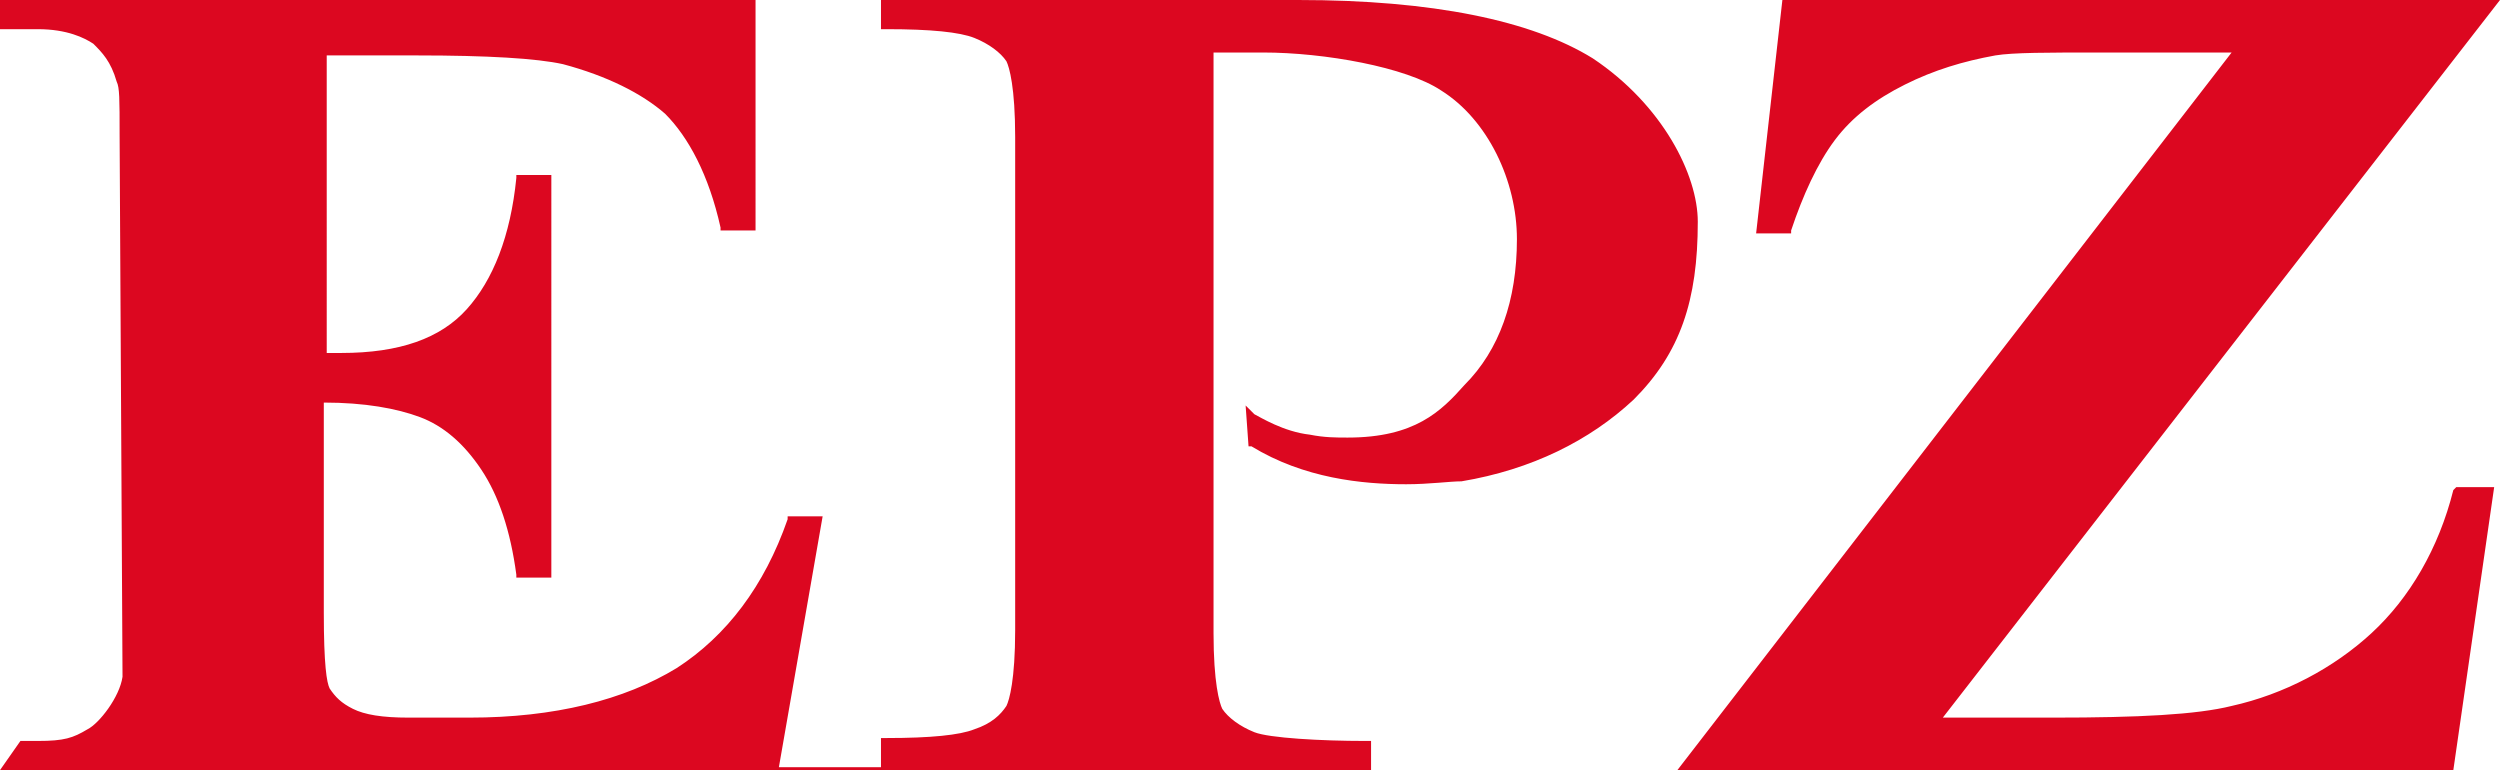
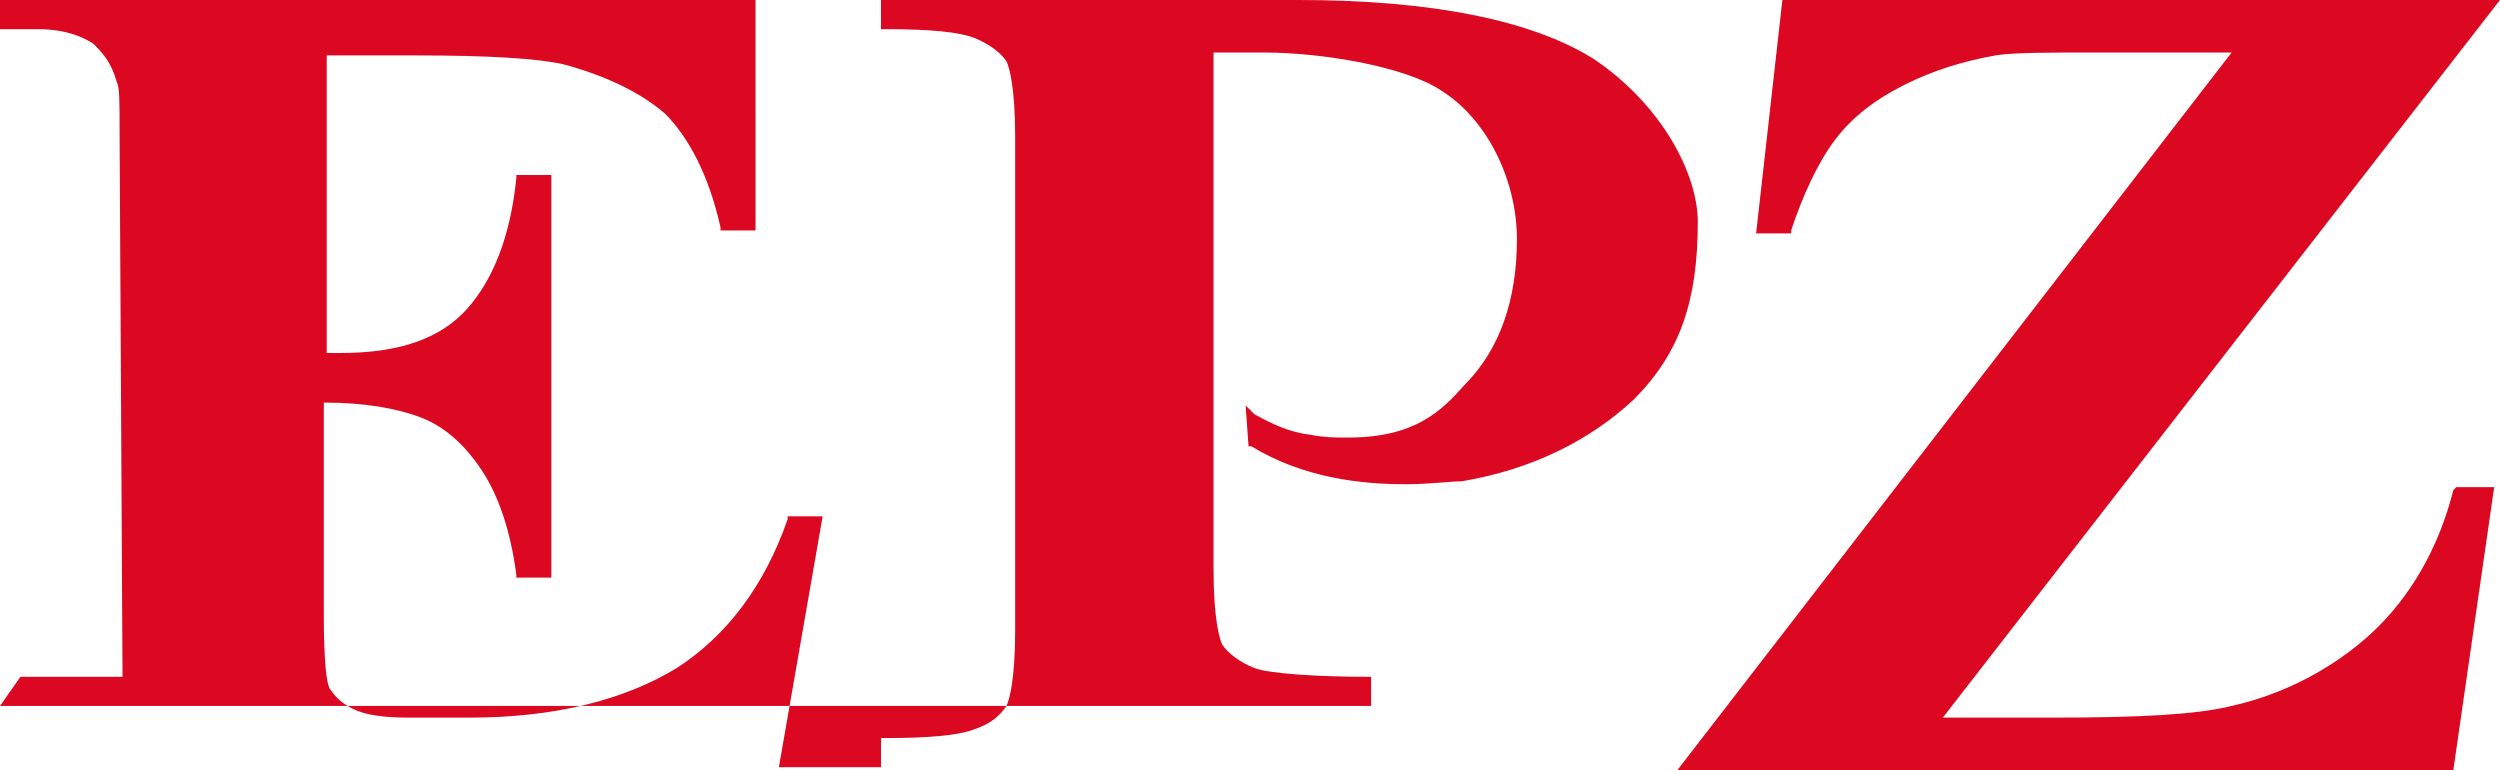
<svg xmlns="http://www.w3.org/2000/svg" version="1.1" id="Layer_1" x="0" y="0" viewBox="0 0 85.7 26.4" xml:space="preserve">
-   <path d="M84.1 16.8c-.5 2-1.5 3.7-2.8 4.9-1.3 1.2-3 2.1-4.8 2.5-1.2.3-3.2.4-6.1.4h-3.8L85.7 0H61.1l-.9 8h1.2v-.1c.4-1.2.9-2.3 1.5-3.1.6-.8 1.4-1.4 2.4-1.9s2-.8 3.1-1c.6-.1 1.8-.1 3.6-.1h4.5l-19 24.6h26.6l1.4-9.7h-1.3l-.1.1zM54.6 2C52.5.7 49.1 0 44.5 0H30.2v1h.2c1.5 0 2.5.1 3 .3.5.2.9.5 1.1.8.1.2.3.9.3 2.6v16.9c0 1.7-.2 2.4-.3 2.6-.2.3-.5.6-1.1.8-.5.2-1.5.3-3 .3h-.2v1h4.7-8.2l1.5-8.6H27v.1c-.8 2.3-2.1 4-3.8 5.1-1.8 1.1-4.2 1.7-7.1 1.7H14c-.9 0-1.5-.1-1.9-.3-.4-.2-.6-.4-.8-.7-.1-.2-.2-.8-.2-2.6v-7.2c1.4 0 2.5.2 3.3.5.8.3 1.5.9 2.1 1.8.6.9 1 2.1 1.2 3.6v.1h1.2V6h-1.2v.1c-.2 2-.8 3.5-1.7 4.5-.9 1-2.3 1.5-4.3 1.5h-.5V1.9h3.1c2.4 0 4.1.1 5 .3 1.5.4 2.7 1 3.5 1.7.8.8 1.5 2.1 1.9 3.9v.1h1.2V0H0v1h1.3c1 0 1.6.3 1.9.5.3.3.6.6.8 1.3.1.2.1.6.1 1.8l.1 18.6c-.1.7-.8 1.6-1.2 1.8-.5.3-.8.4-1.7.4H.7l-.7 1h47v-1h-.2c-1.5 0-3.3-.1-3.8-.3-.5-.2-.9-.5-1.1-.8-.1-.2-.3-.9-.3-2.6V1.8h1.7c2.1 0 4.9.5 6.1 1.3C51 4.1 52 6.2 52 8.2c0 2.1-.6 3.8-1.8 5-.8.9-1.7 1.8-4 1.8-.4 0-.8 0-1.3-.1-.9-.1-1.7-.6-1.9-.7l-.3-.3.1 1.4h.1c1.8 1.1 3.8 1.3 5.3 1.3.8 0 1.5-.1 1.9-.1 2.4-.4 4.4-1.4 5.9-2.8 1.6-1.6 2.2-3.4 2.2-6.1 0-1.6-1.2-4-3.6-5.6z" fill="#dc0720" />
+   <path d="M84.1 16.8c-.5 2-1.5 3.7-2.8 4.9-1.3 1.2-3 2.1-4.8 2.5-1.2.3-3.2.4-6.1.4h-3.8L85.7 0H61.1l-.9 8h1.2v-.1c.4-1.2.9-2.3 1.5-3.1.6-.8 1.4-1.4 2.4-1.9s2-.8 3.1-1c.6-.1 1.8-.1 3.6-.1h4.5l-19 24.6h26.6l1.4-9.7h-1.3l-.1.1zM54.6 2C52.5.7 49.1 0 44.5 0H30.2v1h.2c1.5 0 2.5.1 3 .3.5.2.9.5 1.1.8.1.2.3.9.3 2.6v16.9c0 1.7-.2 2.4-.3 2.6-.2.3-.5.6-1.1.8-.5.2-1.5.3-3 .3h-.2v1h4.7-8.2l1.5-8.6H27v.1c-.8 2.3-2.1 4-3.8 5.1-1.8 1.1-4.2 1.7-7.1 1.7H14c-.9 0-1.5-.1-1.9-.3-.4-.2-.6-.4-.8-.7-.1-.2-.2-.8-.2-2.6v-7.2c1.4 0 2.5.2 3.3.5.8.3 1.5.9 2.1 1.8.6.9 1 2.1 1.2 3.6v.1h1.2V6h-1.2v.1c-.2 2-.8 3.5-1.7 4.5-.9 1-2.3 1.5-4.3 1.5h-.5V1.9h3.1c2.4 0 4.1.1 5 .3 1.5.4 2.7 1 3.5 1.7.8.8 1.5 2.1 1.9 3.9v.1h1.2V0H0v1h1.3c1 0 1.6.3 1.9.5.3.3.6.6.8 1.3.1.2.1.6.1 1.8l.1 18.6H.7l-.7 1h47v-1h-.2c-1.5 0-3.3-.1-3.8-.3-.5-.2-.9-.5-1.1-.8-.1-.2-.3-.9-.3-2.6V1.8h1.7c2.1 0 4.9.5 6.1 1.3C51 4.1 52 6.2 52 8.2c0 2.1-.6 3.8-1.8 5-.8.9-1.7 1.8-4 1.8-.4 0-.8 0-1.3-.1-.9-.1-1.7-.6-1.9-.7l-.3-.3.1 1.4h.1c1.8 1.1 3.8 1.3 5.3 1.3.8 0 1.5-.1 1.9-.1 2.4-.4 4.4-1.4 5.9-2.8 1.6-1.6 2.2-3.4 2.2-6.1 0-1.6-1.2-4-3.6-5.6z" fill="#dc0720" />
</svg>